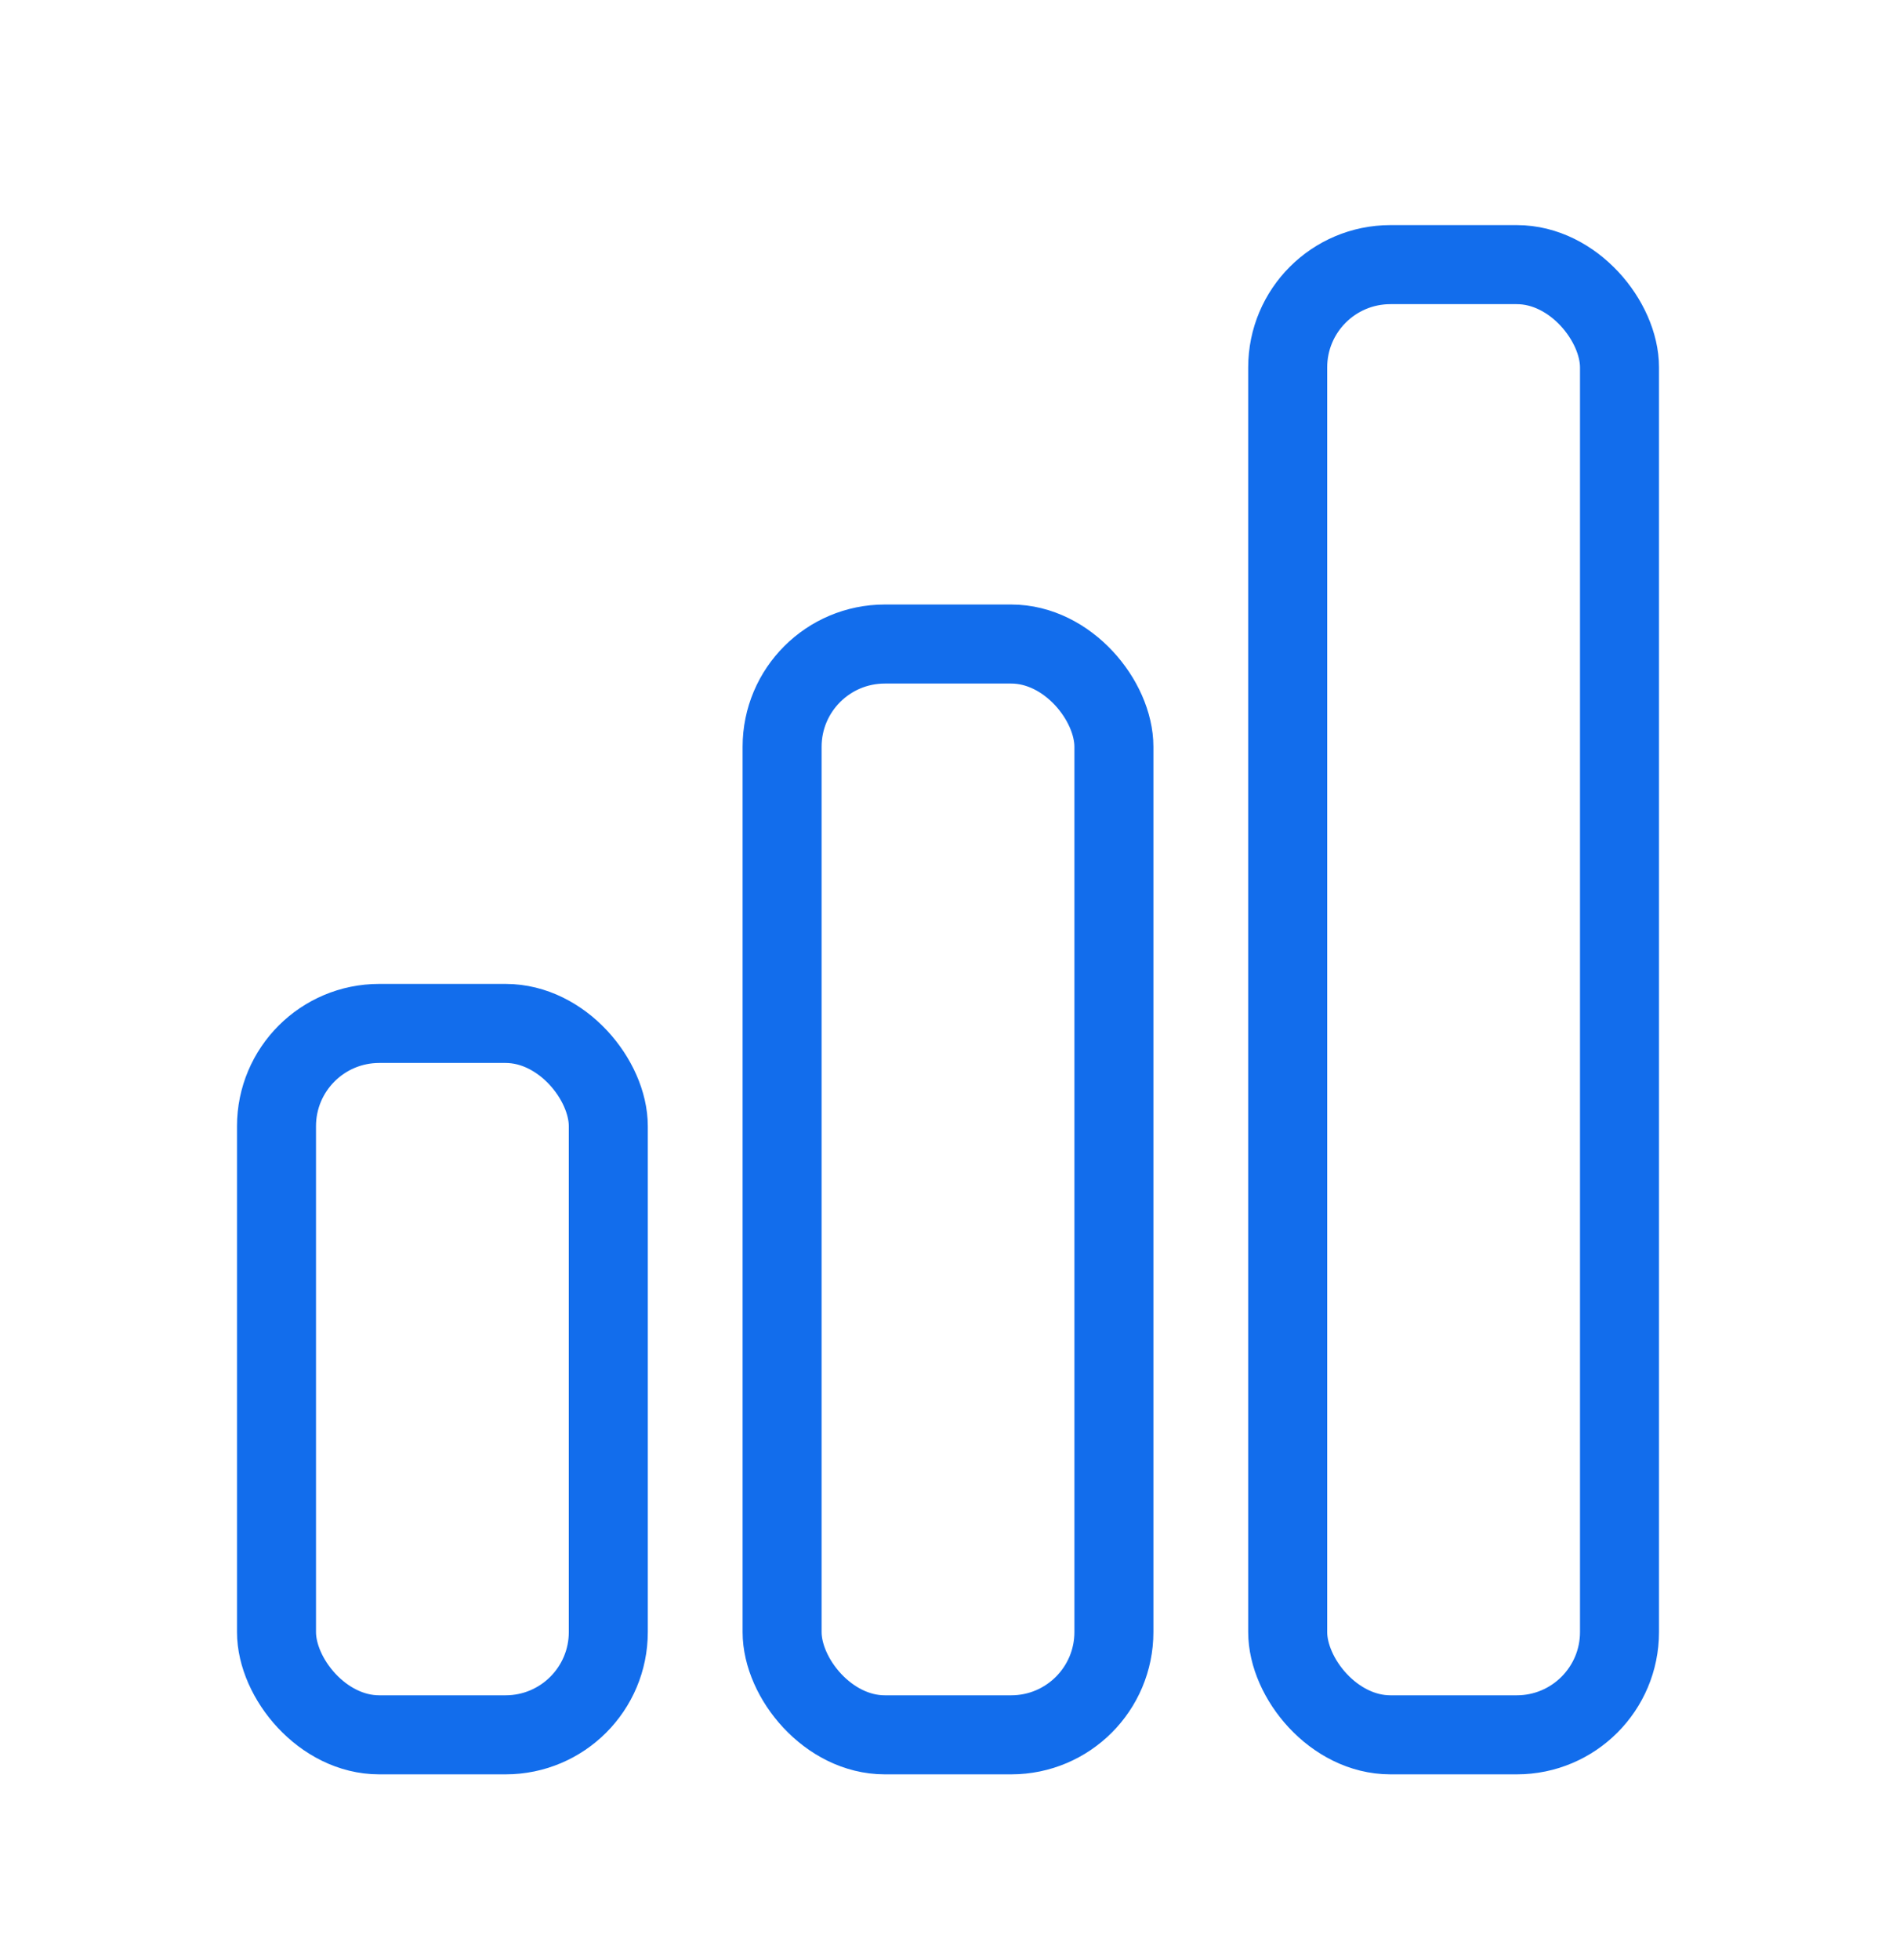
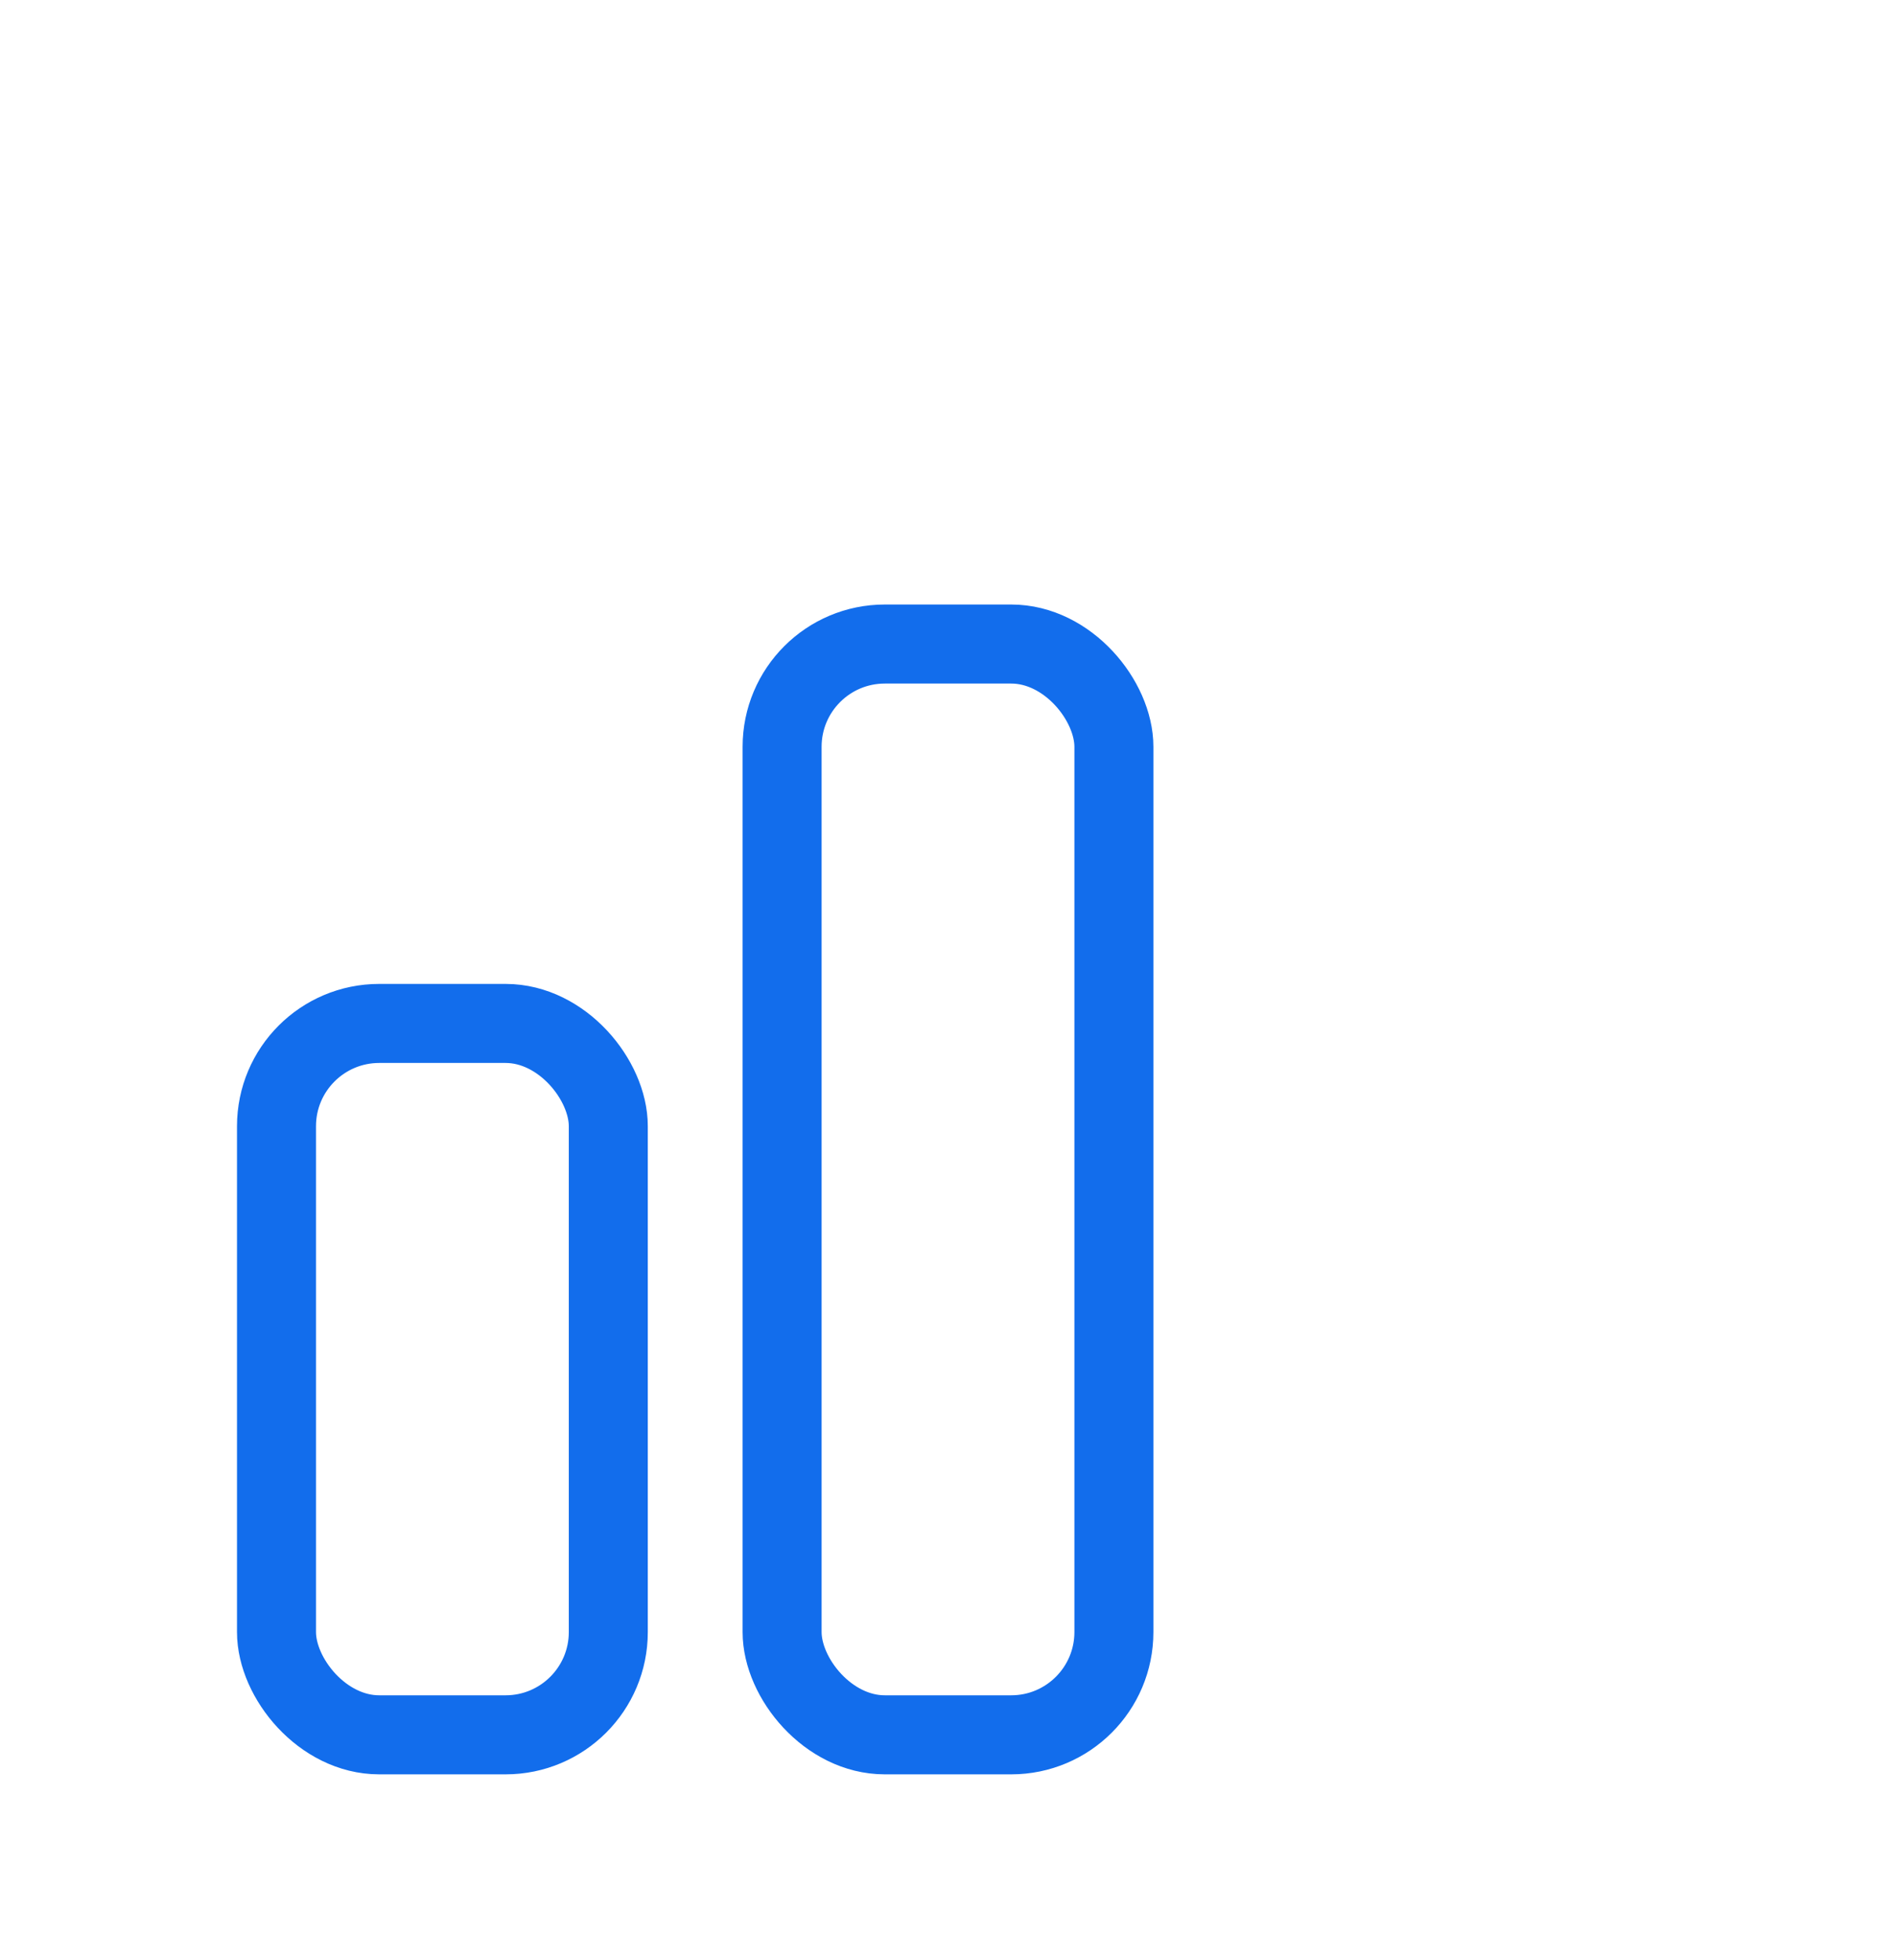
<svg xmlns="http://www.w3.org/2000/svg" width="30" height="31" viewBox="0 0 30 31" fill="none">
  <rect x="12.375" y="10.185" width="5.25" height="17.25" rx="1.625" stroke="#126DEC" stroke-width="1.25" />
-   <rect x="20.375" y="4.185" width="5.25" height="23.25" rx="1.625" stroke="#126DEC" stroke-width="1.25" />
  <rect x="4.375" y="16.185" width="5.25" height="11.25" rx="1.625" stroke="#126DEC" stroke-width="1.25" />
</svg>